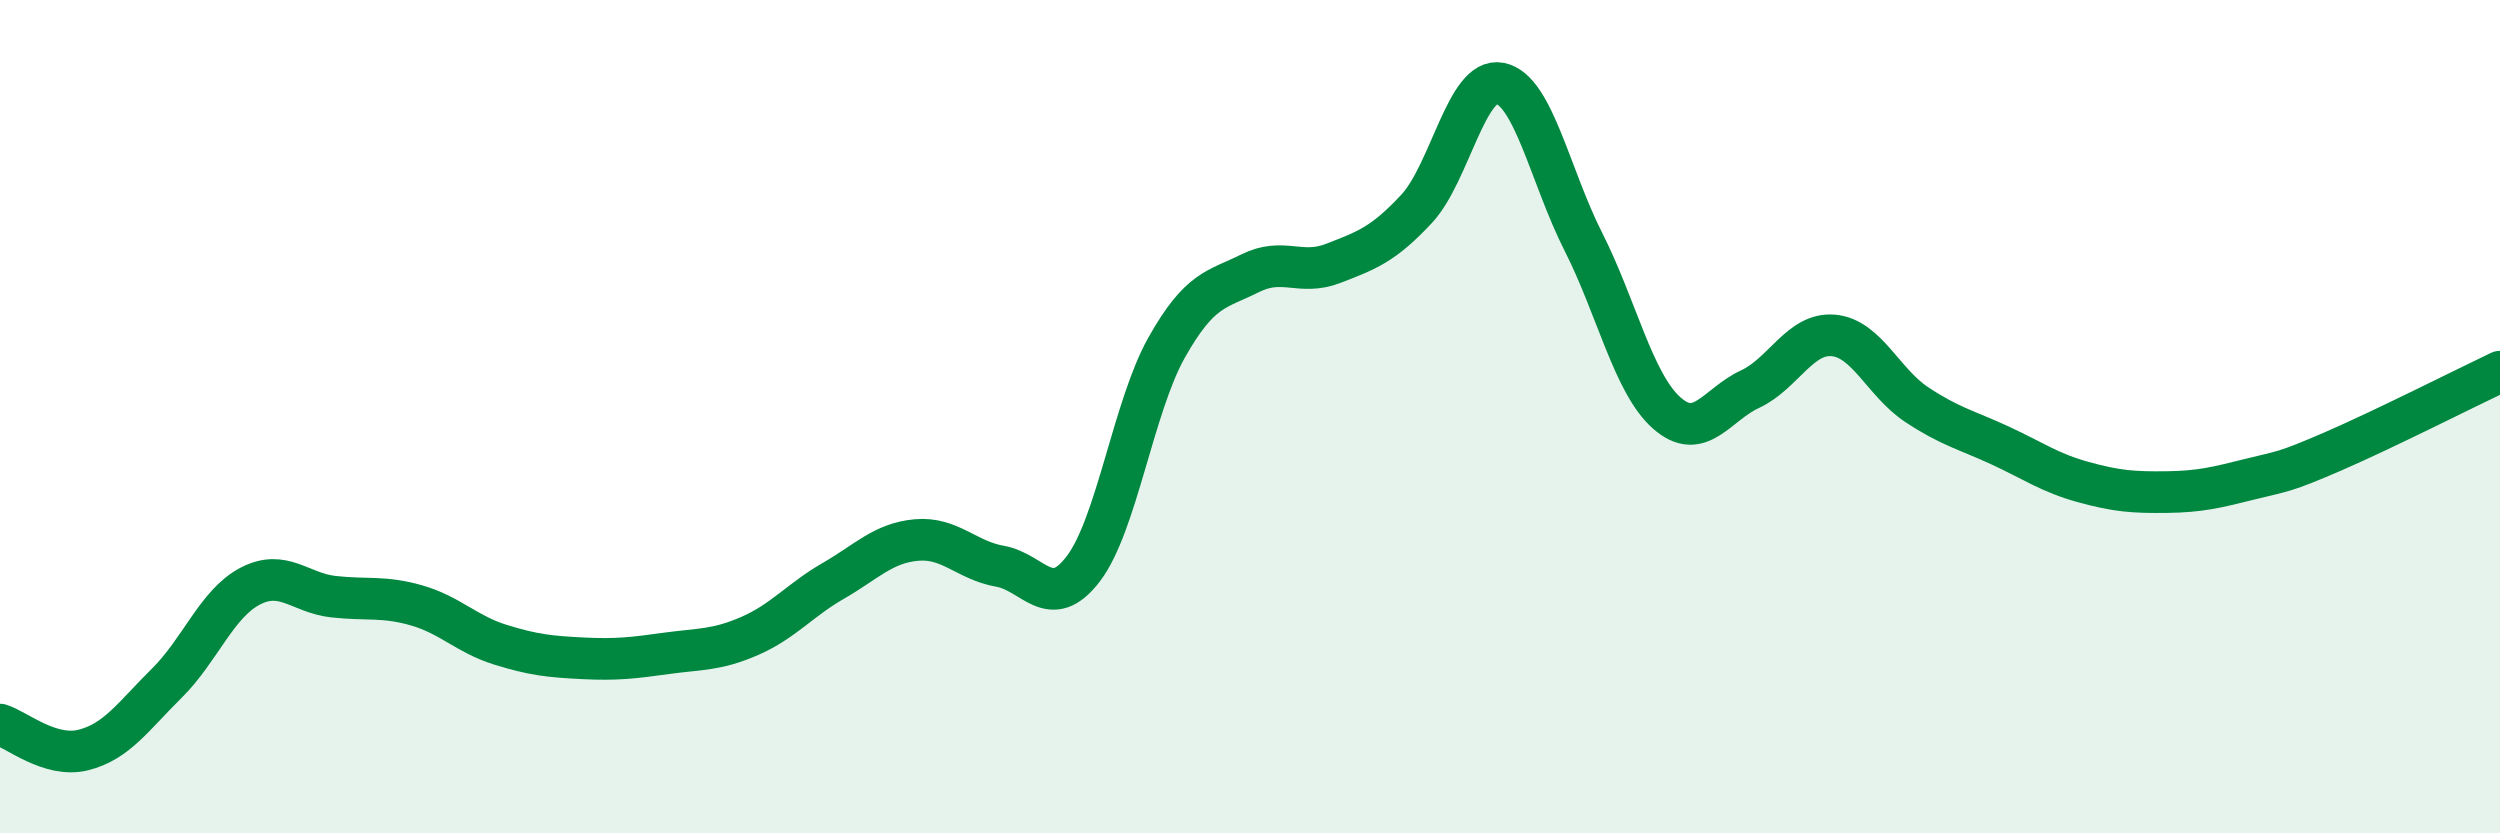
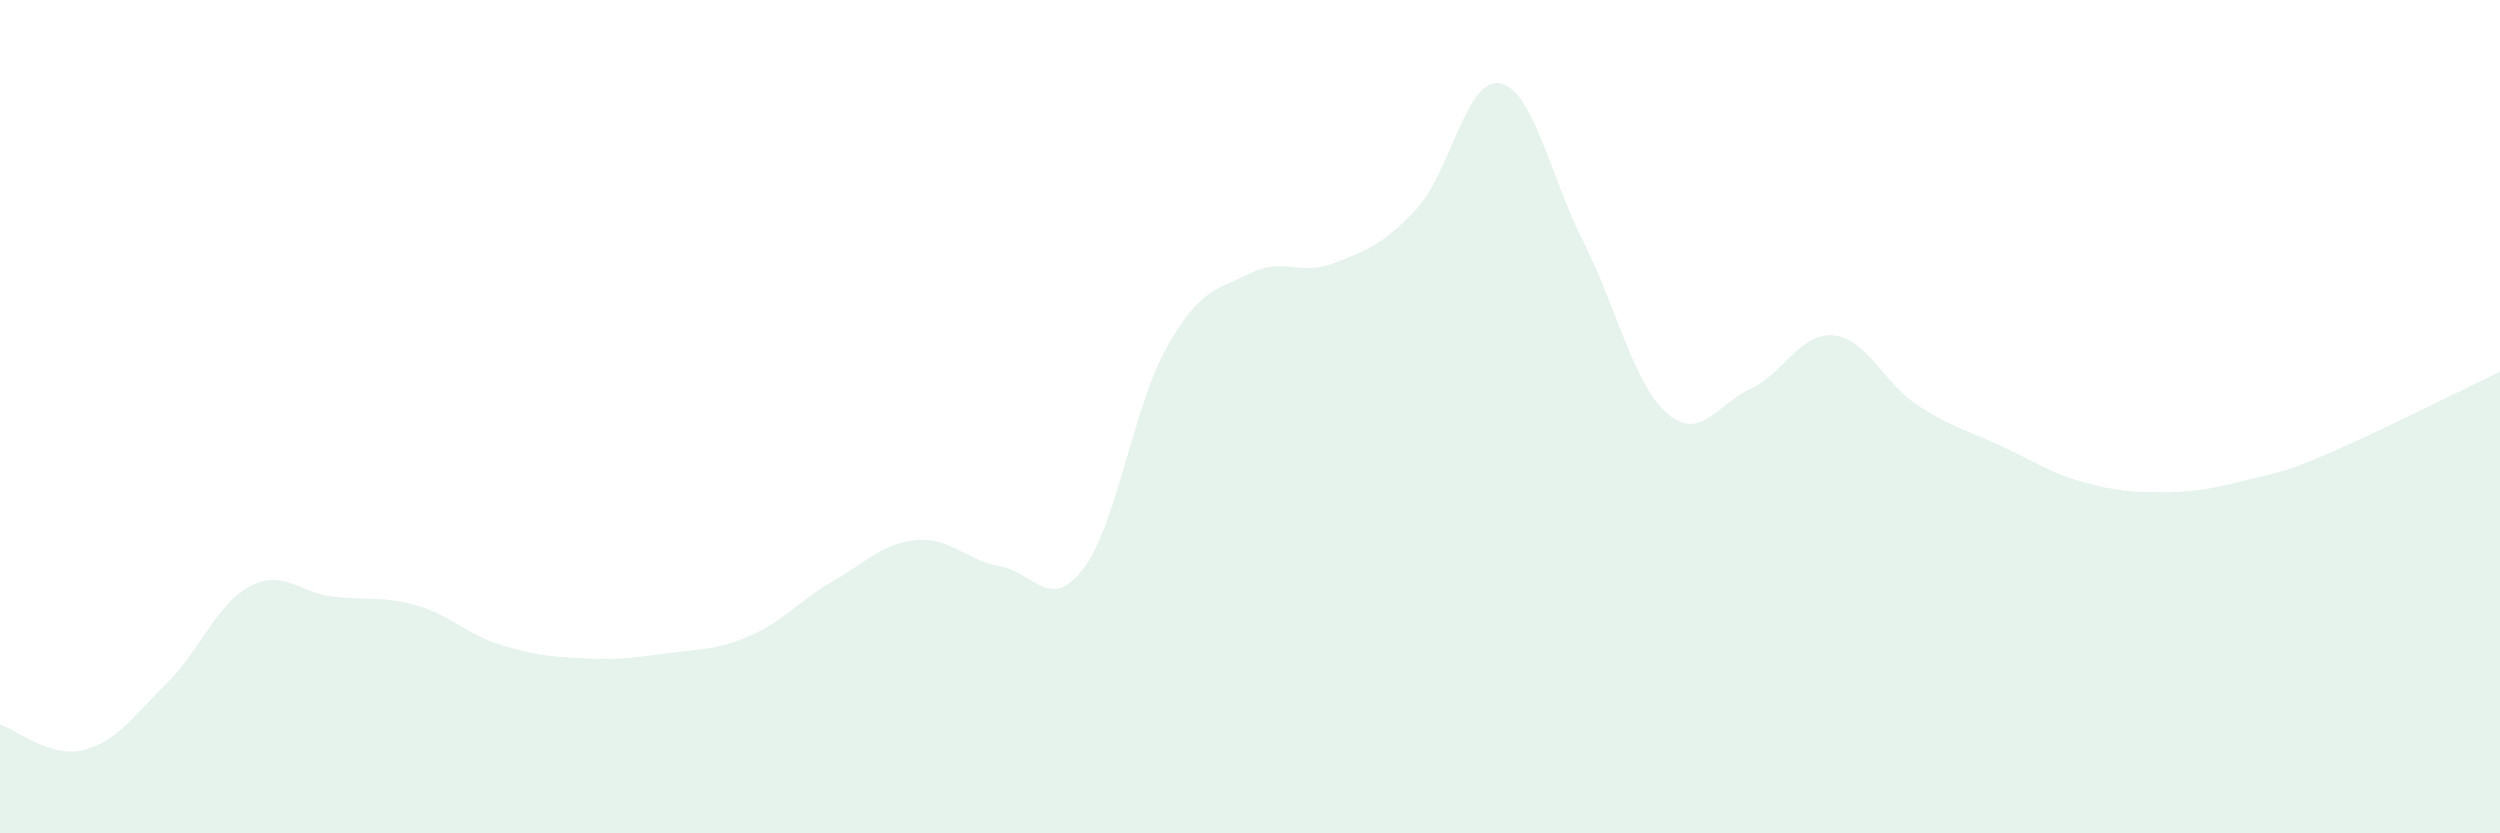
<svg xmlns="http://www.w3.org/2000/svg" width="60" height="20" viewBox="0 0 60 20">
  <path d="M 0,17.39 C 0.4,17.51 1.2,18.2 2,18 C 2.8,17.8 3.2,17.19 4,16.4 C 4.8,15.61 5.2,14.49 6,14.07 C 6.8,13.65 7.2,14.23 8,14.32 C 8.8,14.41 9.2,14.3 10,14.53 C 10.8,14.76 11.2,15.22 12,15.47 C 12.8,15.72 13.2,15.76 14,15.8 C 14.8,15.84 15.2,15.79 16,15.68 C 16.8,15.57 17.2,15.61 18,15.26 C 18.8,14.91 19.2,14.4 20,13.94 C 20.8,13.48 21.2,13.03 22,12.96 C 22.8,12.89 23.2,13.45 24,13.59 C 24.8,13.73 25.2,14.7 26,13.65 C 26.8,12.6 27.2,9.76 28,8.34 C 28.8,6.92 29.2,6.96 30,6.56 C 30.8,6.16 31.2,6.63 32,6.32 C 32.8,6.01 33.2,5.87 34,5.01 C 34.8,4.15 35.2,1.84 36,2 C 36.8,2.16 37.2,4.22 38,5.8 C 38.8,7.38 39.2,9.2 40,9.91 C 40.8,10.62 41.2,9.71 42,9.34 C 42.8,8.97 43.2,7.98 44,8.05 C 44.8,8.12 45.2,9.18 46,9.71 C 46.8,10.24 47.2,10.32 48,10.69 C 48.8,11.06 49.2,11.35 50,11.57 C 50.8,11.79 51.2,11.82 52,11.81 C 52.8,11.8 53.2,11.7 54,11.5 C 54.8,11.3 54.8,11.35 56,10.83 C 57.2,10.31 59.2,9.3 60,8.92L60 20L0 20Z" fill="#008740" opacity="0.1" stroke-linecap="round" stroke-linejoin="round" />
-   <path d="M 0,17.39 C 0.4,17.51 1.2,18.2 2,18 C 2.8,17.8 3.2,17.19 4,16.4 C 4.8,15.61 5.2,14.49 6,14.07 C 6.8,13.65 7.2,14.23 8,14.32 C 8.8,14.41 9.2,14.3 10,14.53 C 10.8,14.76 11.2,15.22 12,15.47 C 12.8,15.72 13.2,15.76 14,15.8 C 14.8,15.84 15.2,15.79 16,15.68 C 16.8,15.57 17.2,15.61 18,15.26 C 18.8,14.91 19.2,14.4 20,13.94 C 20.8,13.48 21.2,13.03 22,12.96 C 22.8,12.89 23.2,13.45 24,13.59 C 24.8,13.73 25.2,14.7 26,13.65 C 26.8,12.6 27.2,9.76 28,8.34 C 28.8,6.92 29.2,6.96 30,6.56 C 30.8,6.16 31.2,6.63 32,6.32 C 32.8,6.01 33.2,5.87 34,5.01 C 34.8,4.15 35.2,1.84 36,2 C 36.8,2.16 37.2,4.22 38,5.8 C 38.8,7.38 39.2,9.2 40,9.91 C 40.8,10.62 41.2,9.71 42,9.34 C 42.8,8.97 43.2,7.98 44,8.05 C 44.8,8.12 45.2,9.18 46,9.71 C 46.8,10.24 47.2,10.32 48,10.69 C 48.8,11.06 49.2,11.35 50,11.57 C 50.8,11.79 51.2,11.82 52,11.81 C 52.8,11.8 53.2,11.7 54,11.5 C 54.8,11.3 54.8,11.35 56,10.83 C 57.2,10.31 59.2,9.3 60,8.92" stroke="#008740" stroke-width="1" fill="none" stroke-linecap="round" stroke-linejoin="round" />
</svg>